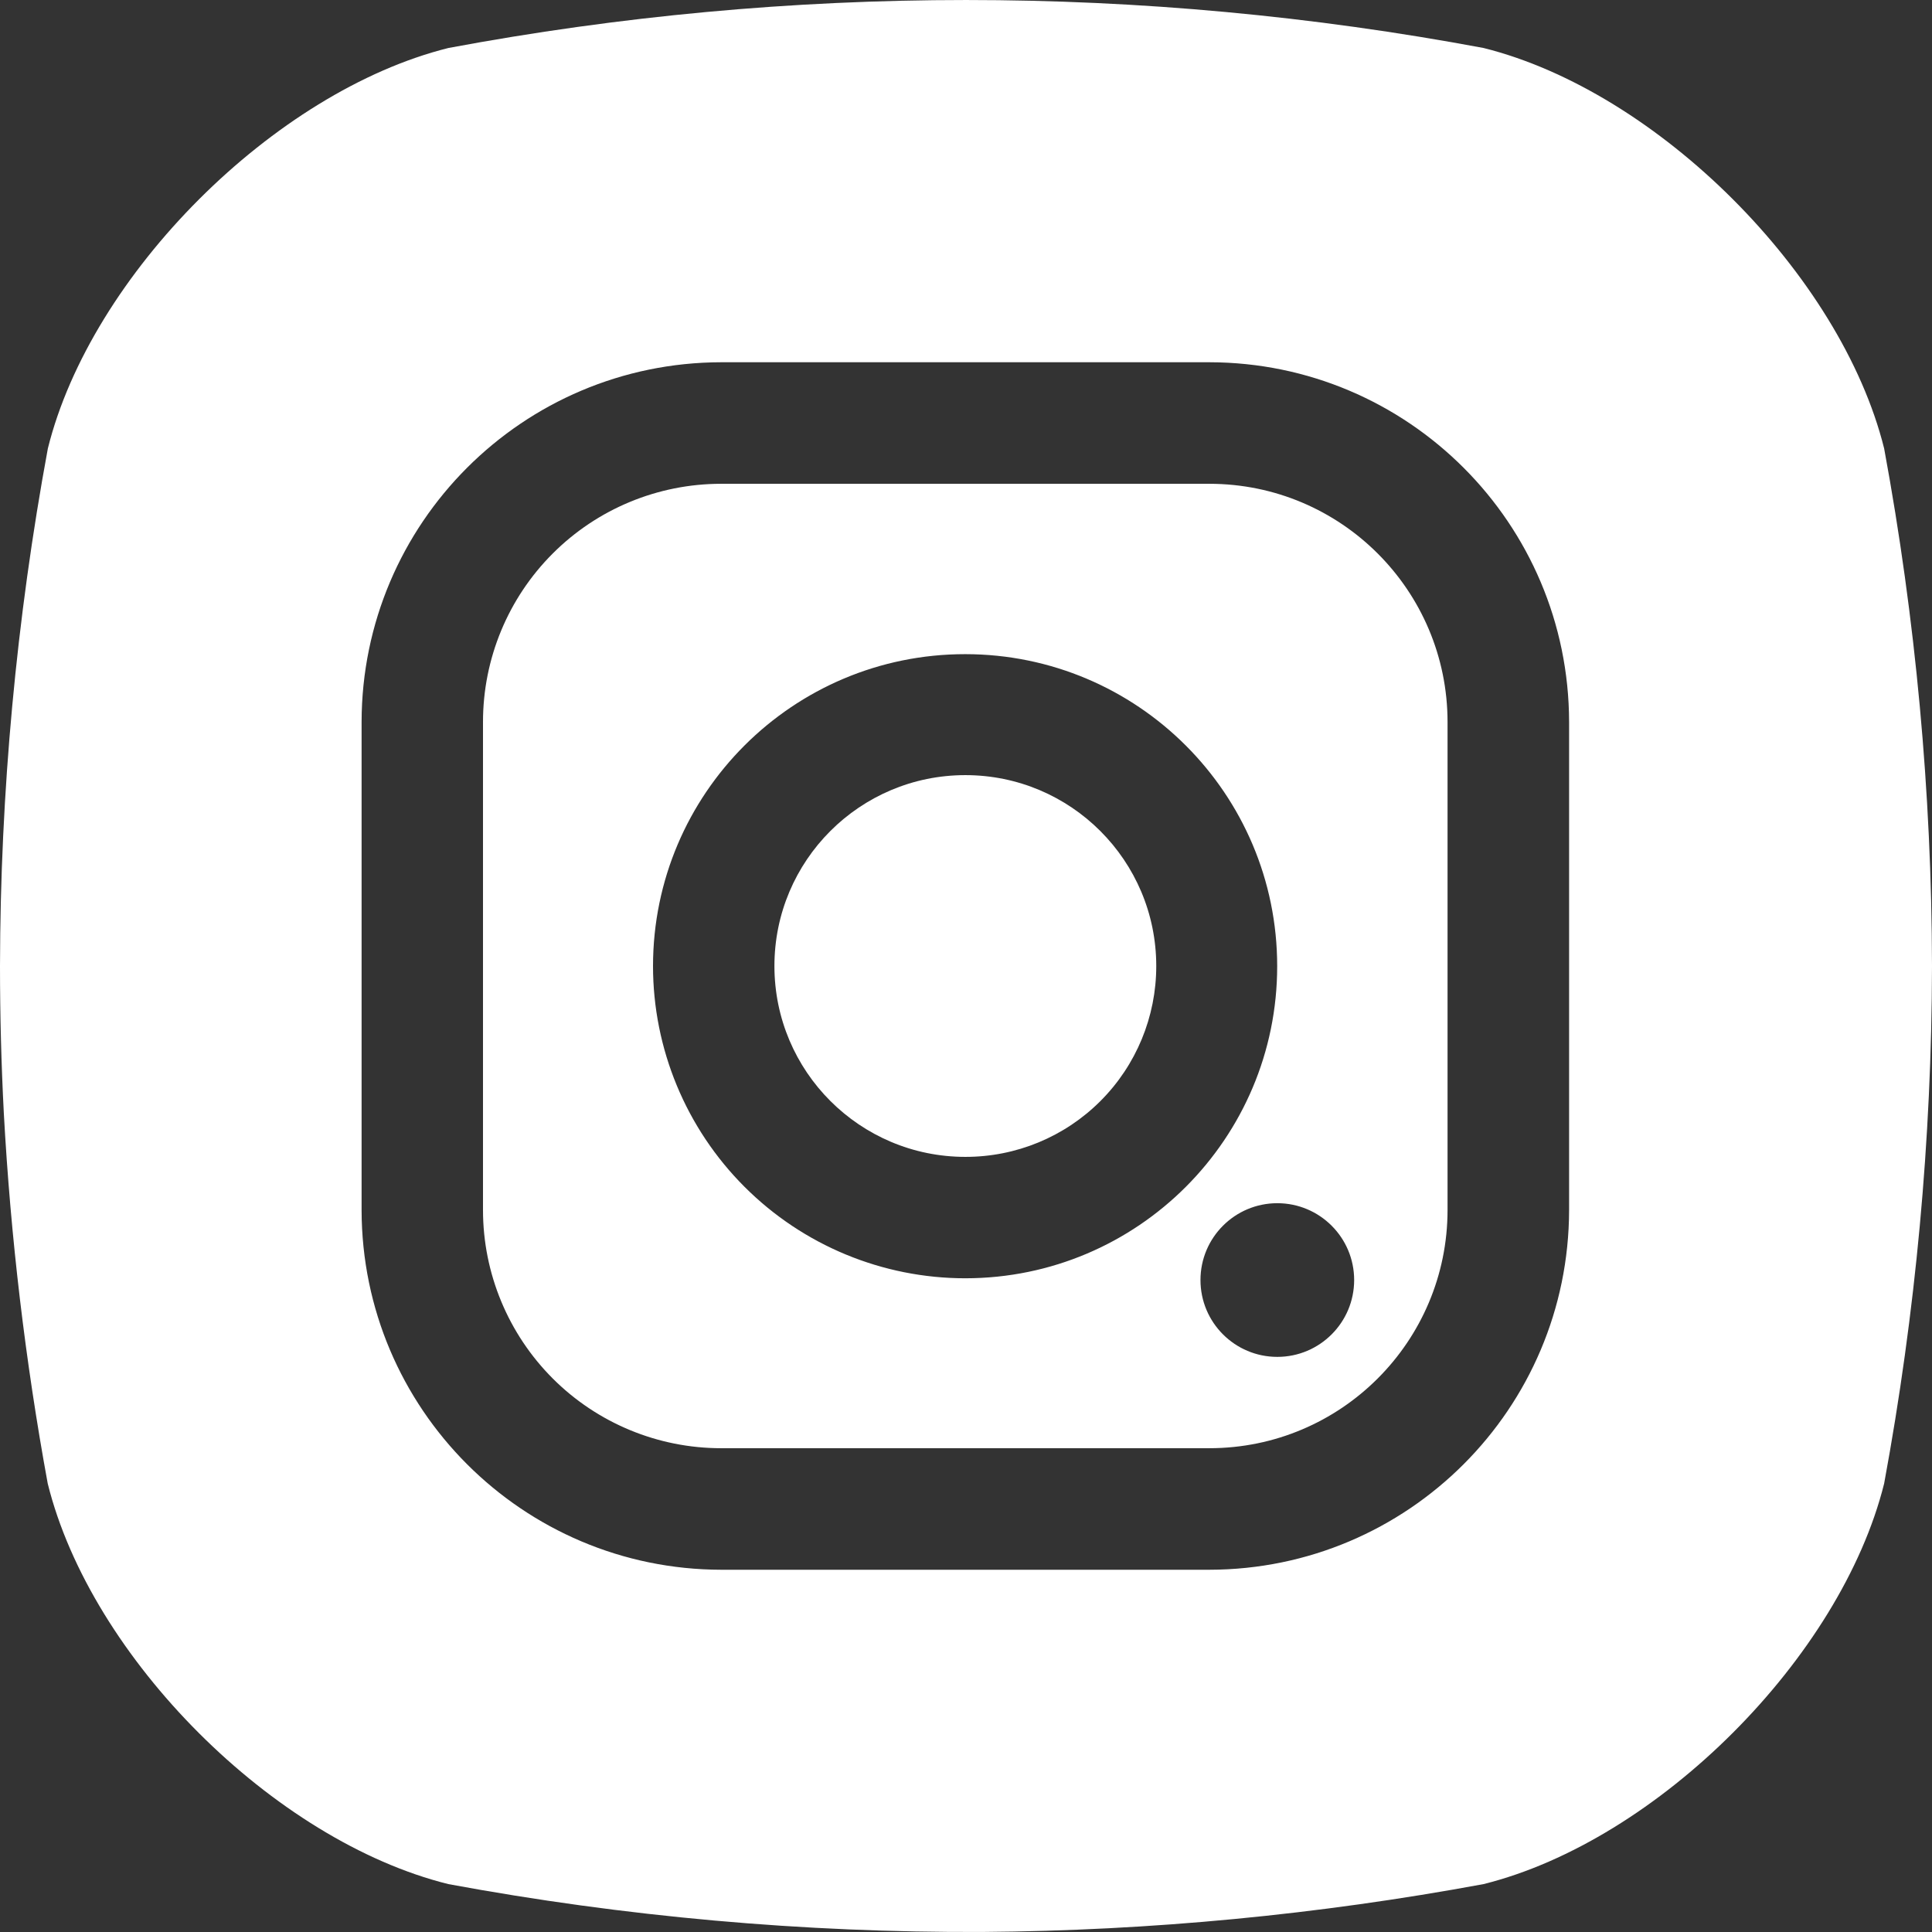
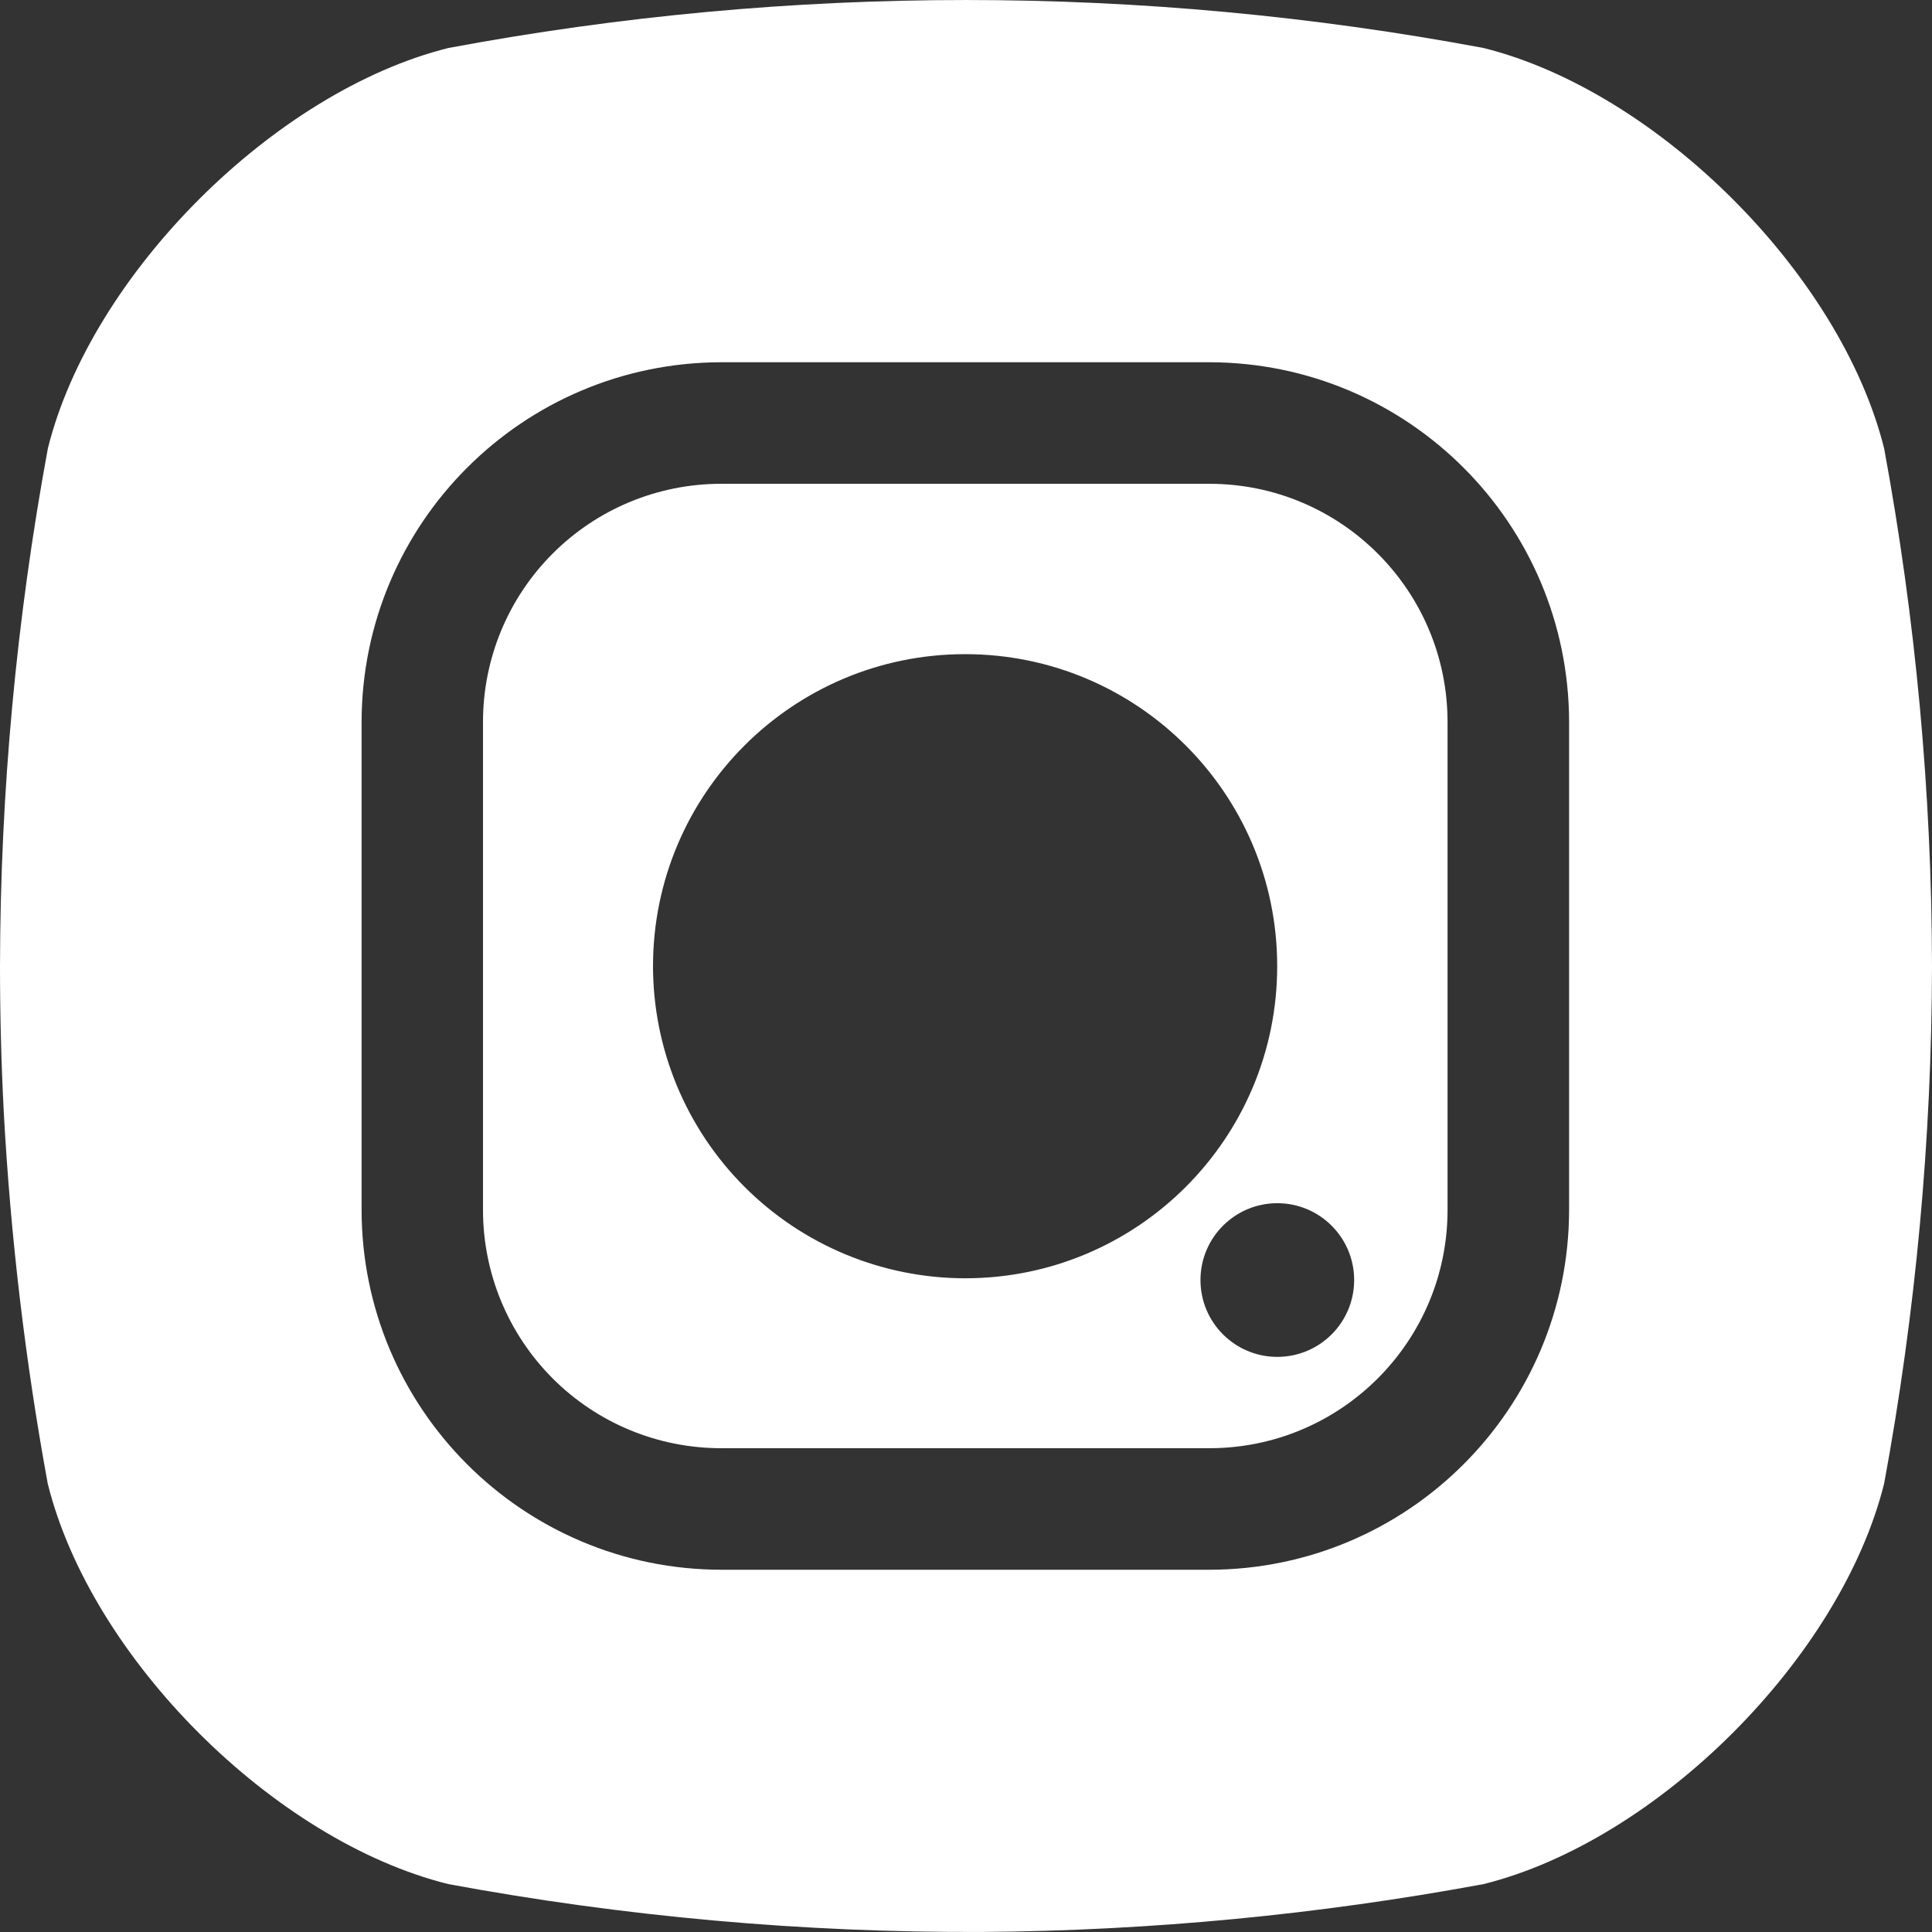
<svg xmlns="http://www.w3.org/2000/svg" width="44px" height="44px" viewBox="0 0 44 44" version="1.1">
  <rect x="0" y="0" width="44" height="44" fill="#333333" stroke="none" />
  <title>Group</title>
  <g id="💻-Webdesign" stroke="none" stroke-width="1" fill="none" fill-rule="evenodd">
    <g id="Home-I" transform="translate(-1857, -1008)" fill="#FFFFFF" fill-rule="nonzero">
      <g id="Group" transform="translate(1879, 1030) rotate(90) translate(-1879, -1030)translate(1857, 1008)">
-         <path d="M26.347,22.015 C26.347,24.416 24.401,26.363 22,26.363 C19.599,26.363 17.653,24.416 17.653,22.015 C17.653,19.614 19.599,17.667 22,17.667 C23.154,17.666 24.261,18.123 25.076,18.939 C25.892,19.754 26.349,20.861 26.347,22.015 L26.347,22.015 Z" id="Path" />
        <path d="M27.557,11.033 L16.443,11.033 C13.447,11.034 11.019,13.462 11.018,16.457 L11.018,27.578 C11.018,29.016 11.589,30.396 12.607,31.413 C13.624,32.43 15.004,33.001 16.443,33 L27.562,33 C29,32.999 30.379,32.427 31.396,31.41 C32.412,30.393 32.983,29.013 32.982,27.575 L32.982,16.457 C32.981,13.462 30.553,11.034 27.557,11.033 L27.557,11.033 Z M22,29.128 C18.076,29.125 14.897,25.942 14.898,22.018 C14.899,18.094 18.079,14.913 22.003,14.913 C25.927,14.912 29.11,18.091 29.112,22.015 C29.112,23.901 28.363,25.71 27.029,27.044 C25.695,28.378 23.886,29.128 22,29.128 L22,29.128 Z M29.152,16.66 C28.186,16.66 27.402,15.876 27.402,14.91 C27.402,13.944 28.186,13.16 29.152,13.16 C30.119,13.16 30.902,13.944 30.902,14.91 C30.902,15.876 30.119,16.66 29.152,16.66 L29.152,16.66 Z" id="Shape" />
        <path d="M42.909,10.213 C41.922,6.25 37.75,2.078 33.787,1.09 C29.899,0.372 25.954,0.007 22,0 C18.046,0.007 14.101,0.372 10.213,1.09 C6.25,2.078 2.081,6.25 1.093,10.213 C-0.364,18.003 -0.364,25.997 1.093,33.788 C2.081,37.75 6.25,41.925 10.213,42.91 C14.101,43.628 18.046,43.993 22,44 C23.117,44 24.233,43.971 25.35,43.913 C28.181,43.758 30.999,43.424 33.787,42.913 C37.76,41.928 41.922,37.763 42.909,33.79 C43.652,29.776 44.017,25.702 43.999,21.62 C43.971,17.793 43.606,13.976 42.909,10.213 Z M35.75,27.573 C35.744,32.095 32.08,35.759 27.557,35.765 L16.443,35.765 C11.92,35.759 8.256,32.095 8.25,27.573 L8.25,16.457 C8.256,11.935 11.92,8.271 16.443,8.265 L27.557,8.265 C32.08,8.271 35.744,11.935 35.75,16.457 L35.75,27.573 Z" id="Shape" />
      </g>
    </g>
  </g>
</svg>